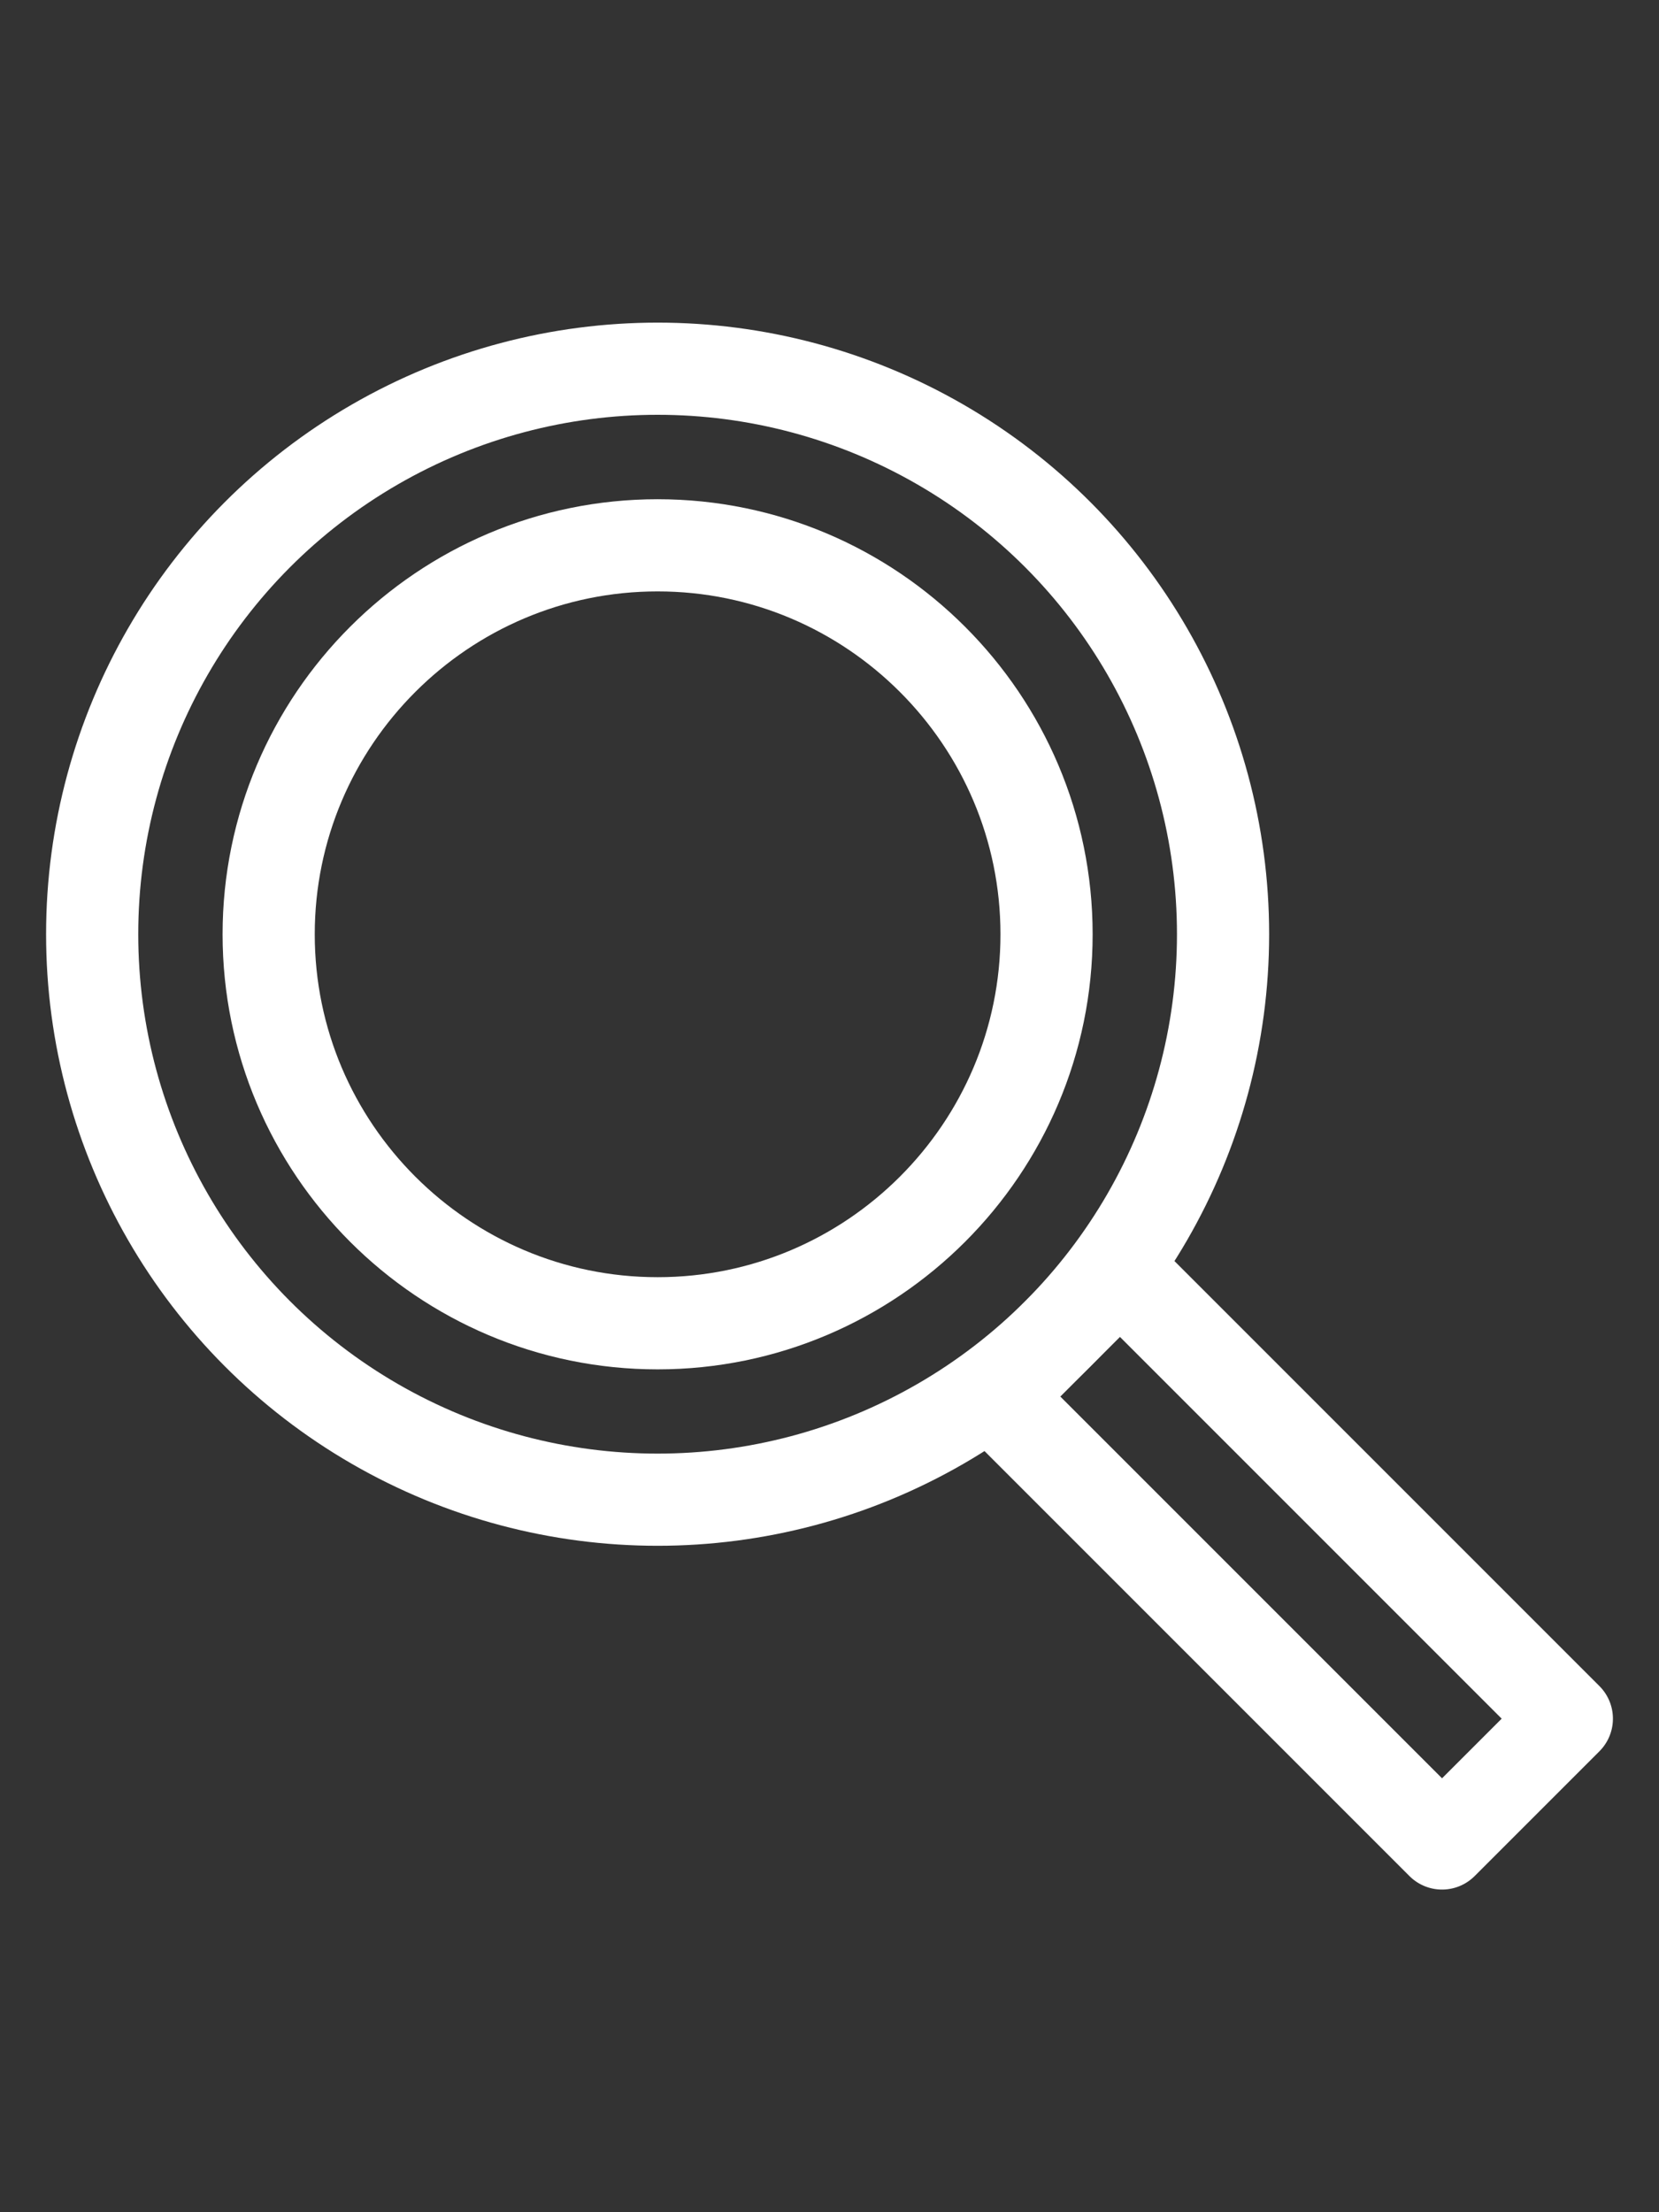
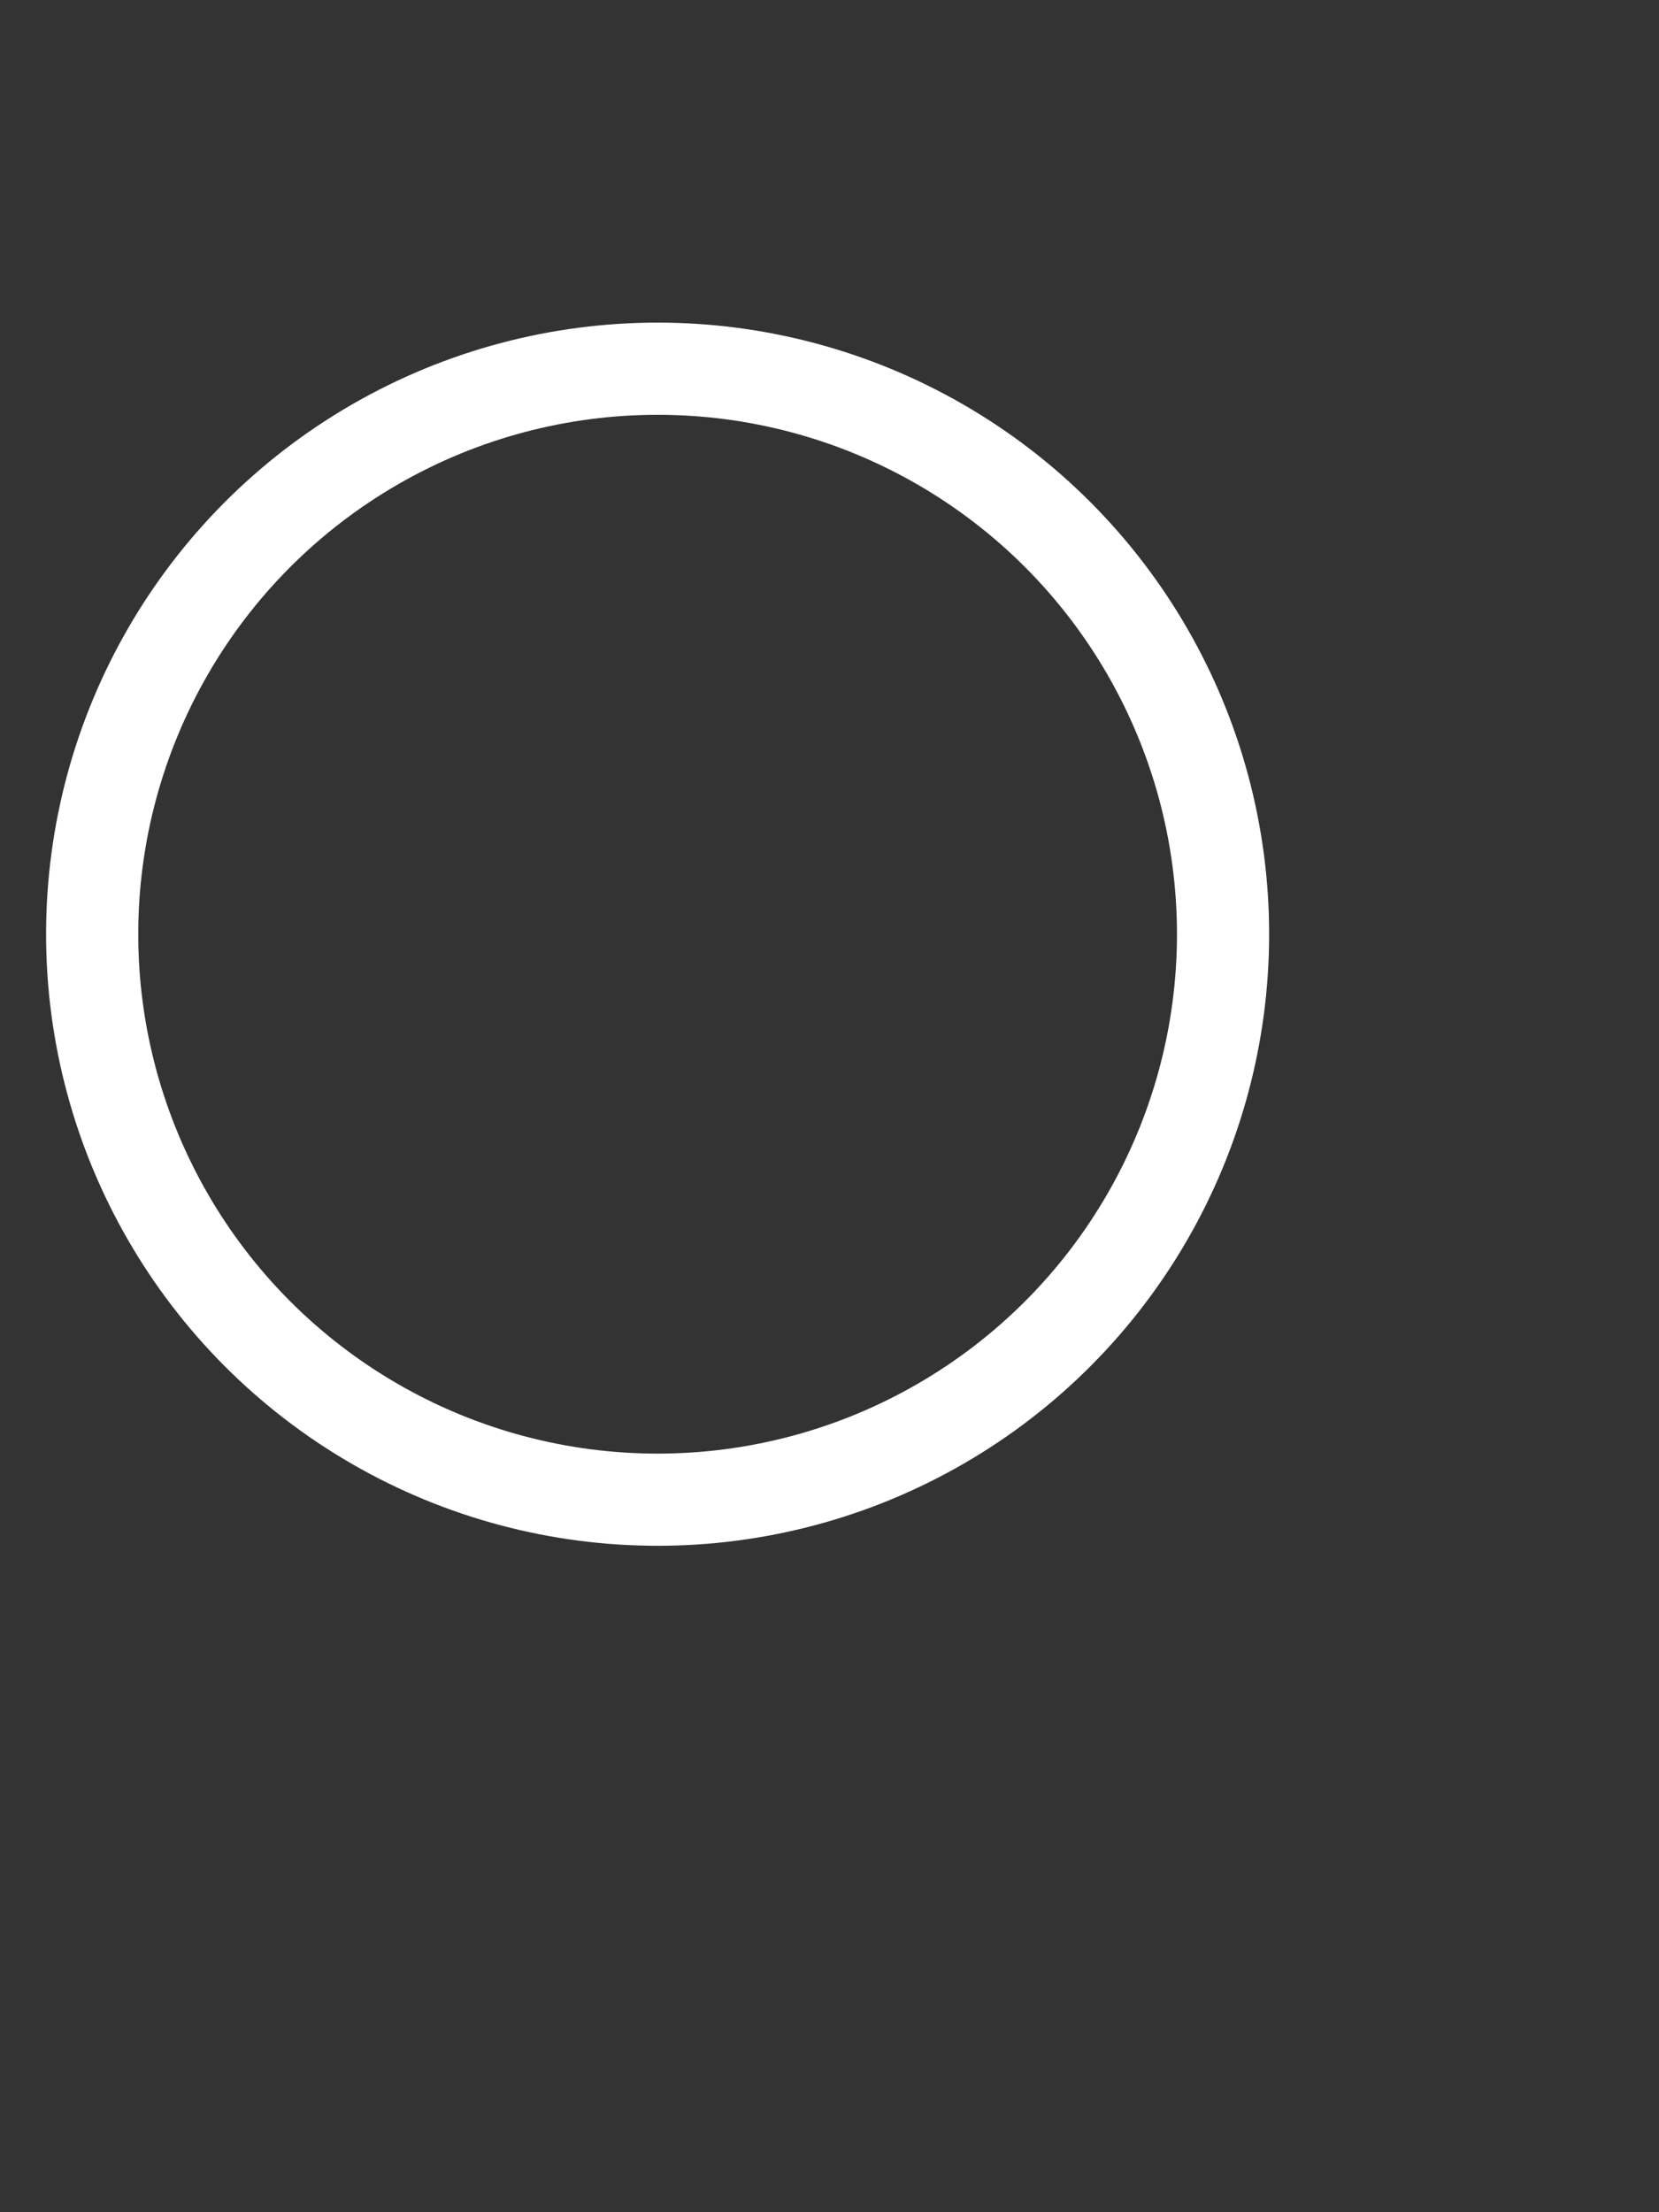
<svg xmlns="http://www.w3.org/2000/svg" id="Layer_1" data-name="Layer 1" viewBox="0 0 180 240">
  <rect x="0" y="0" width="180" height="240" fill="#333333" stroke="none" />
  <defs>
    <style>
      .cls-1 {
        fill: none;
        stroke: #fff;
        stroke-linecap: round;
        stroke-linejoin: round;
        stroke-width: 10px;
      }
    </style>
  </defs>
  <circle class="cls-1" cx="71.35" cy="101.35" r="61.35" />
-   <path class="cls-1" d="M71.35,143.56c-23.27,0-42.2-18.93-42.2-42.2s18.93-42.2,42.2-42.2,42.2,18.93,42.2,42.2-18.93,42.2-42.2,42.2Z" />
-   <rect class="cls-1" x="129.41" y="134.7" width="19.15" height="68.57" transform="translate(-78.78 147.77) rotate(-45)" />
</svg>